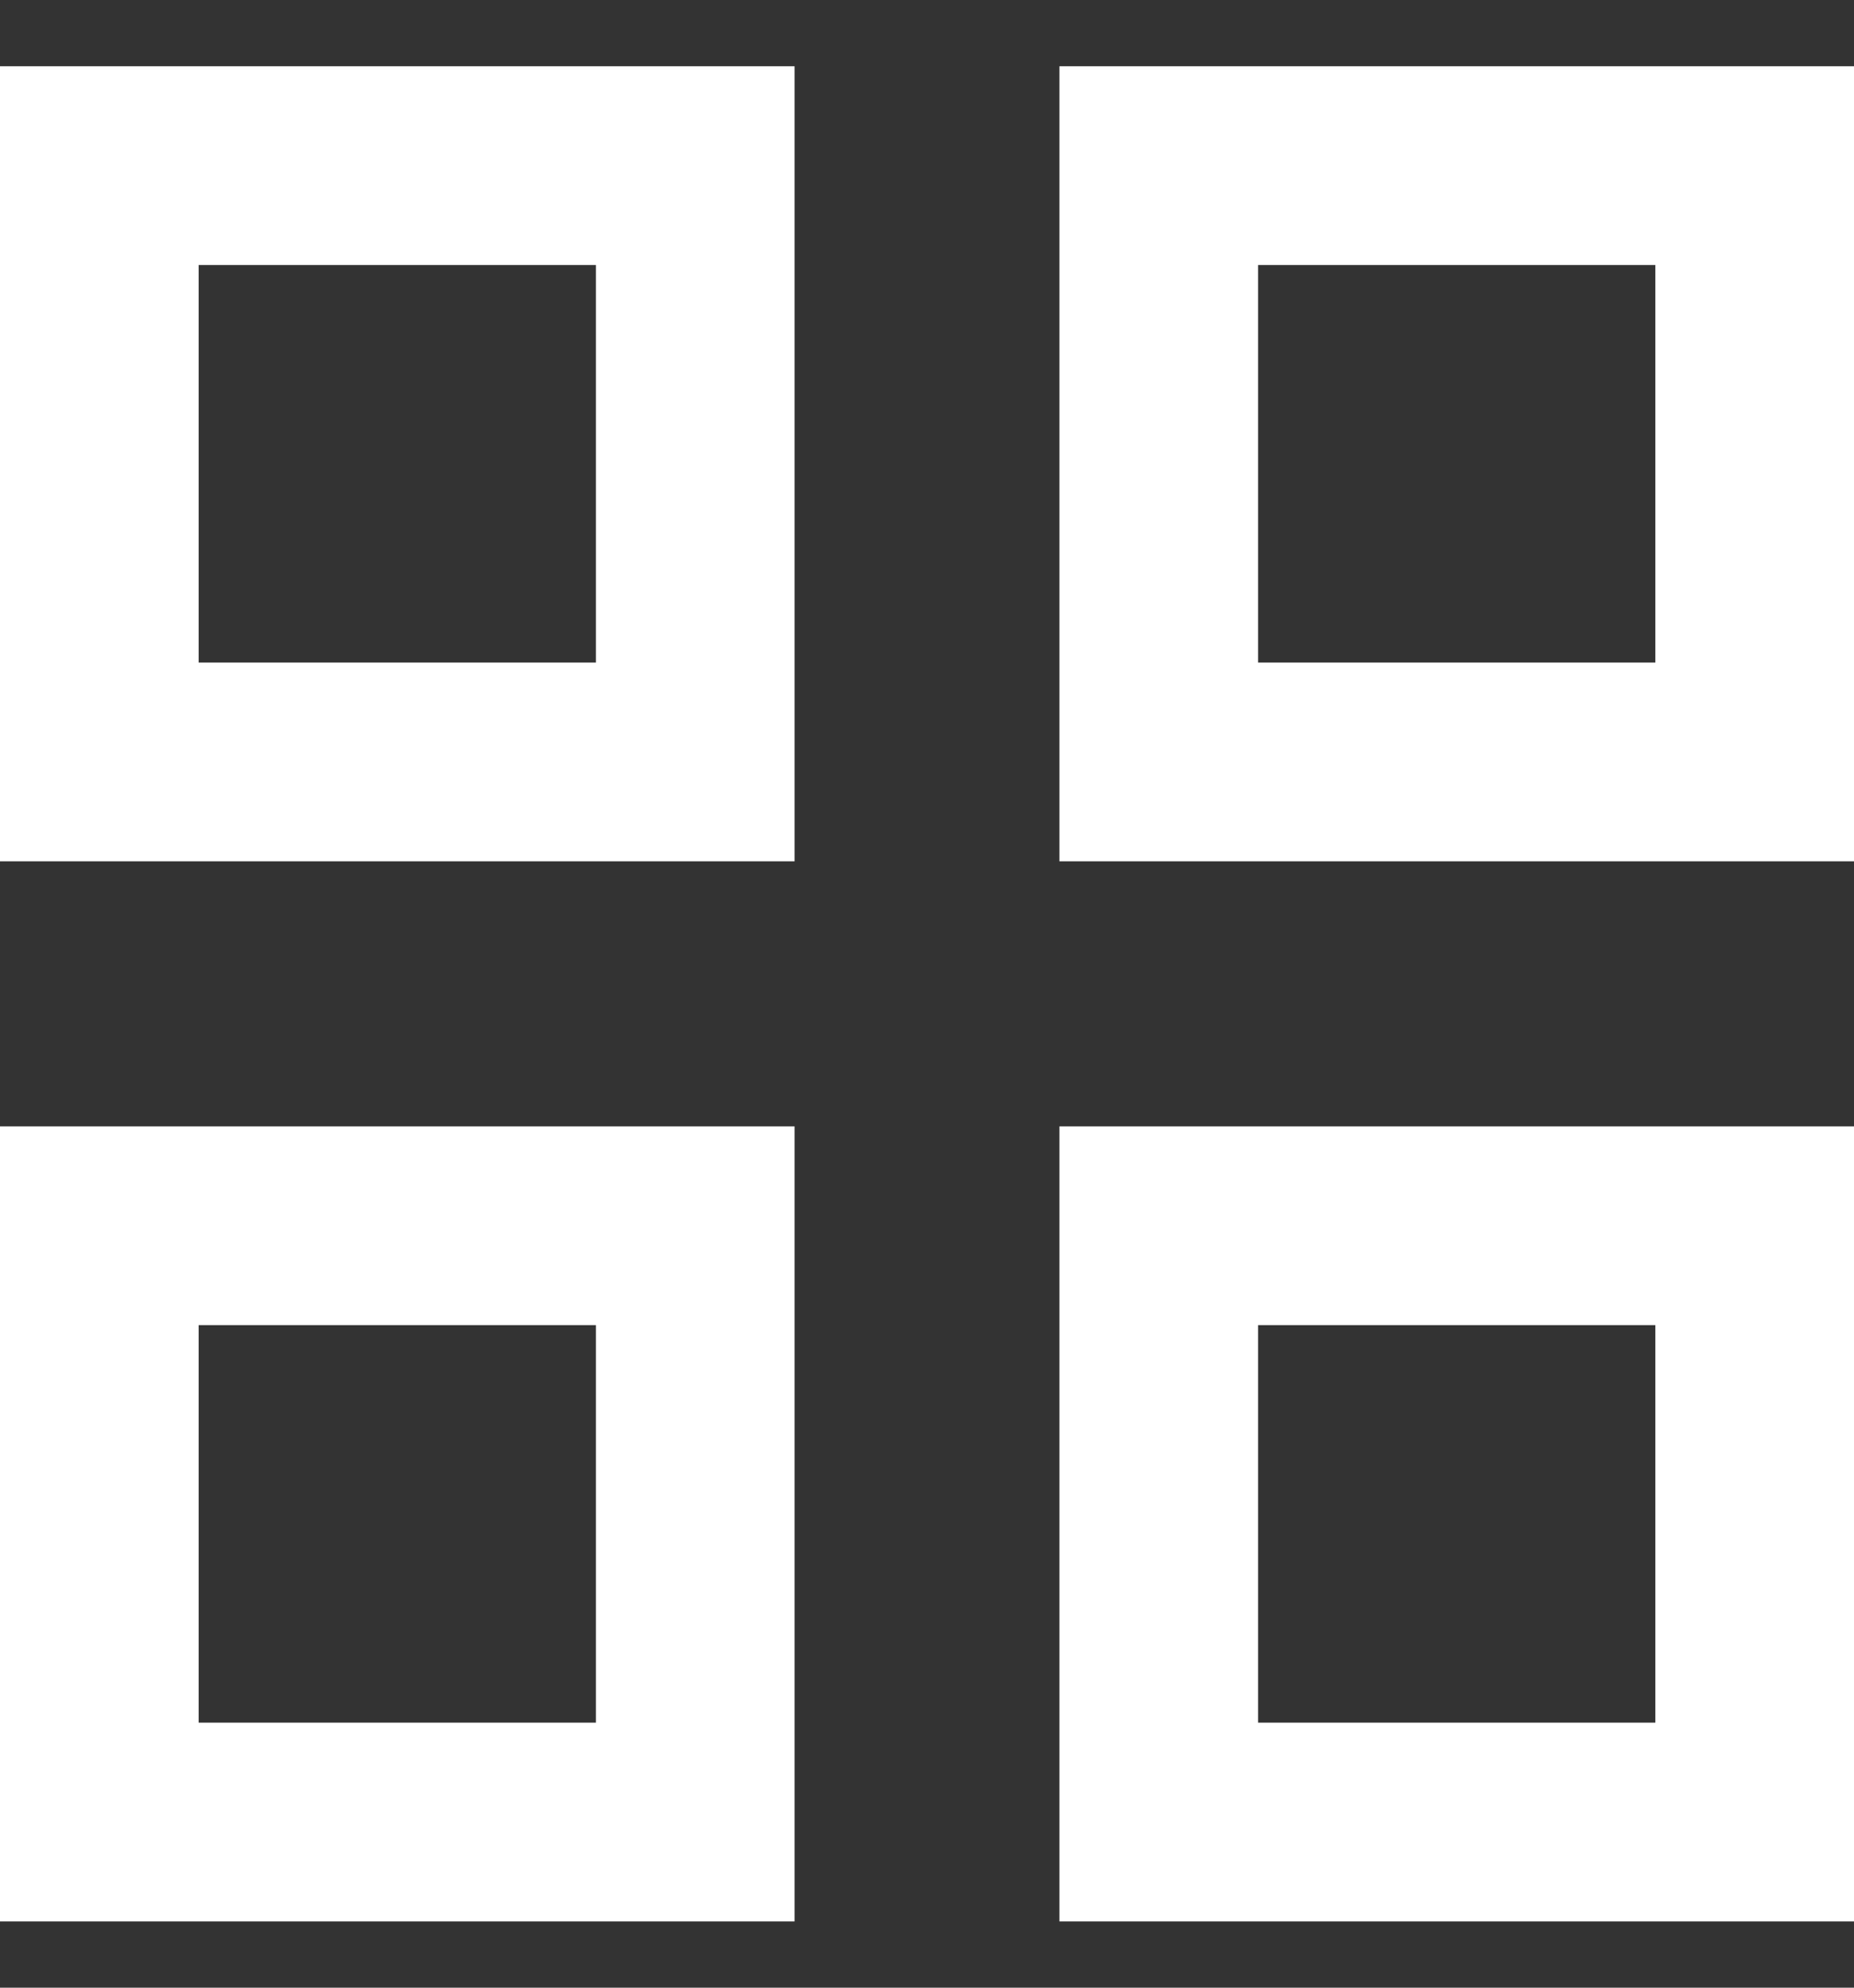
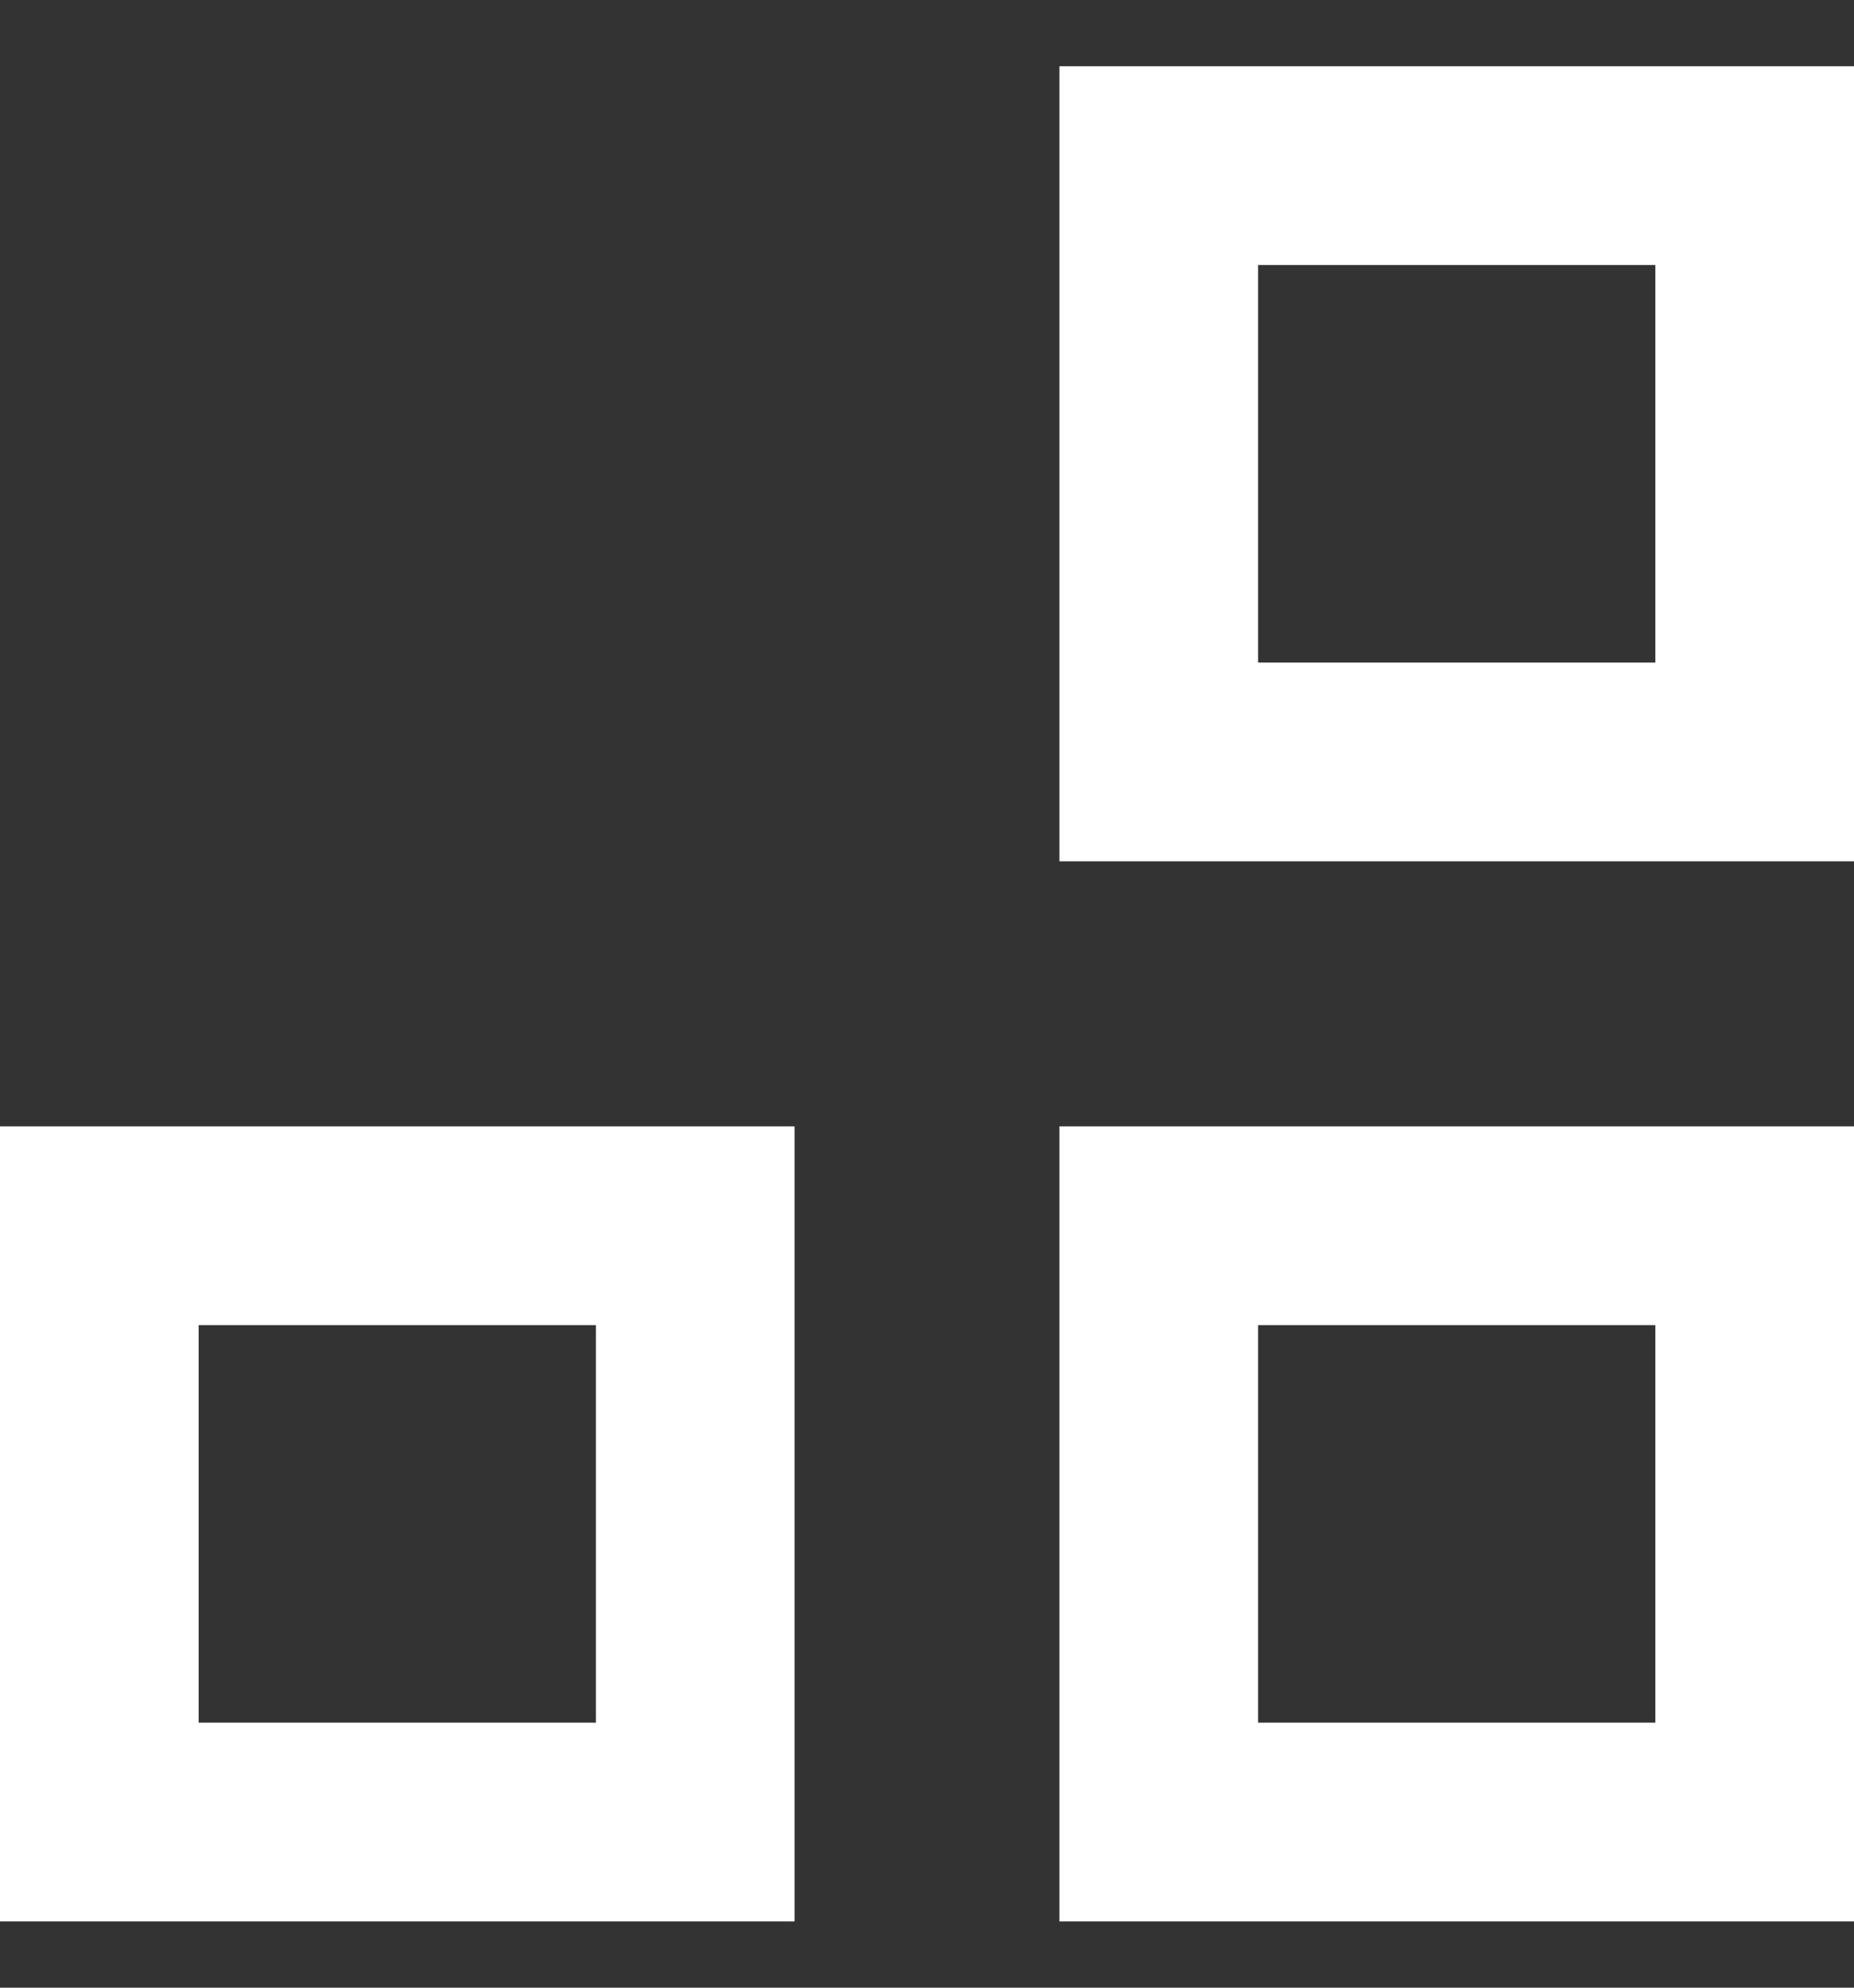
<svg xmlns="http://www.w3.org/2000/svg" width="14" height="15" viewBox="0 0 14 15" fill="none">
  <rect x="0" y="0" width="14" height="15" fill="#333333" stroke="none" />
-   <path fill-rule="evenodd" clip-rule="evenodd" d="M0 0.5H6V6.5H0V0.5ZM1.5 2H4.5V5H1.5V2Z" fill="white" />
  <path fill-rule="evenodd" clip-rule="evenodd" d="M0 8.5H6V14.5H0V8.5ZM1.5 10H4.5V13H1.5V10Z" fill="white" />
  <path fill-rule="evenodd" clip-rule="evenodd" d="M8 0.5V6.5H14V0.5H8ZM12.5 2H9.5V5H12.5V2Z" fill="white" />
  <path fill-rule="evenodd" clip-rule="evenodd" d="M8 8.5H14V14.5H8V8.5ZM9.5 10H12.5V13H9.5V10Z" fill="white" />
</svg>